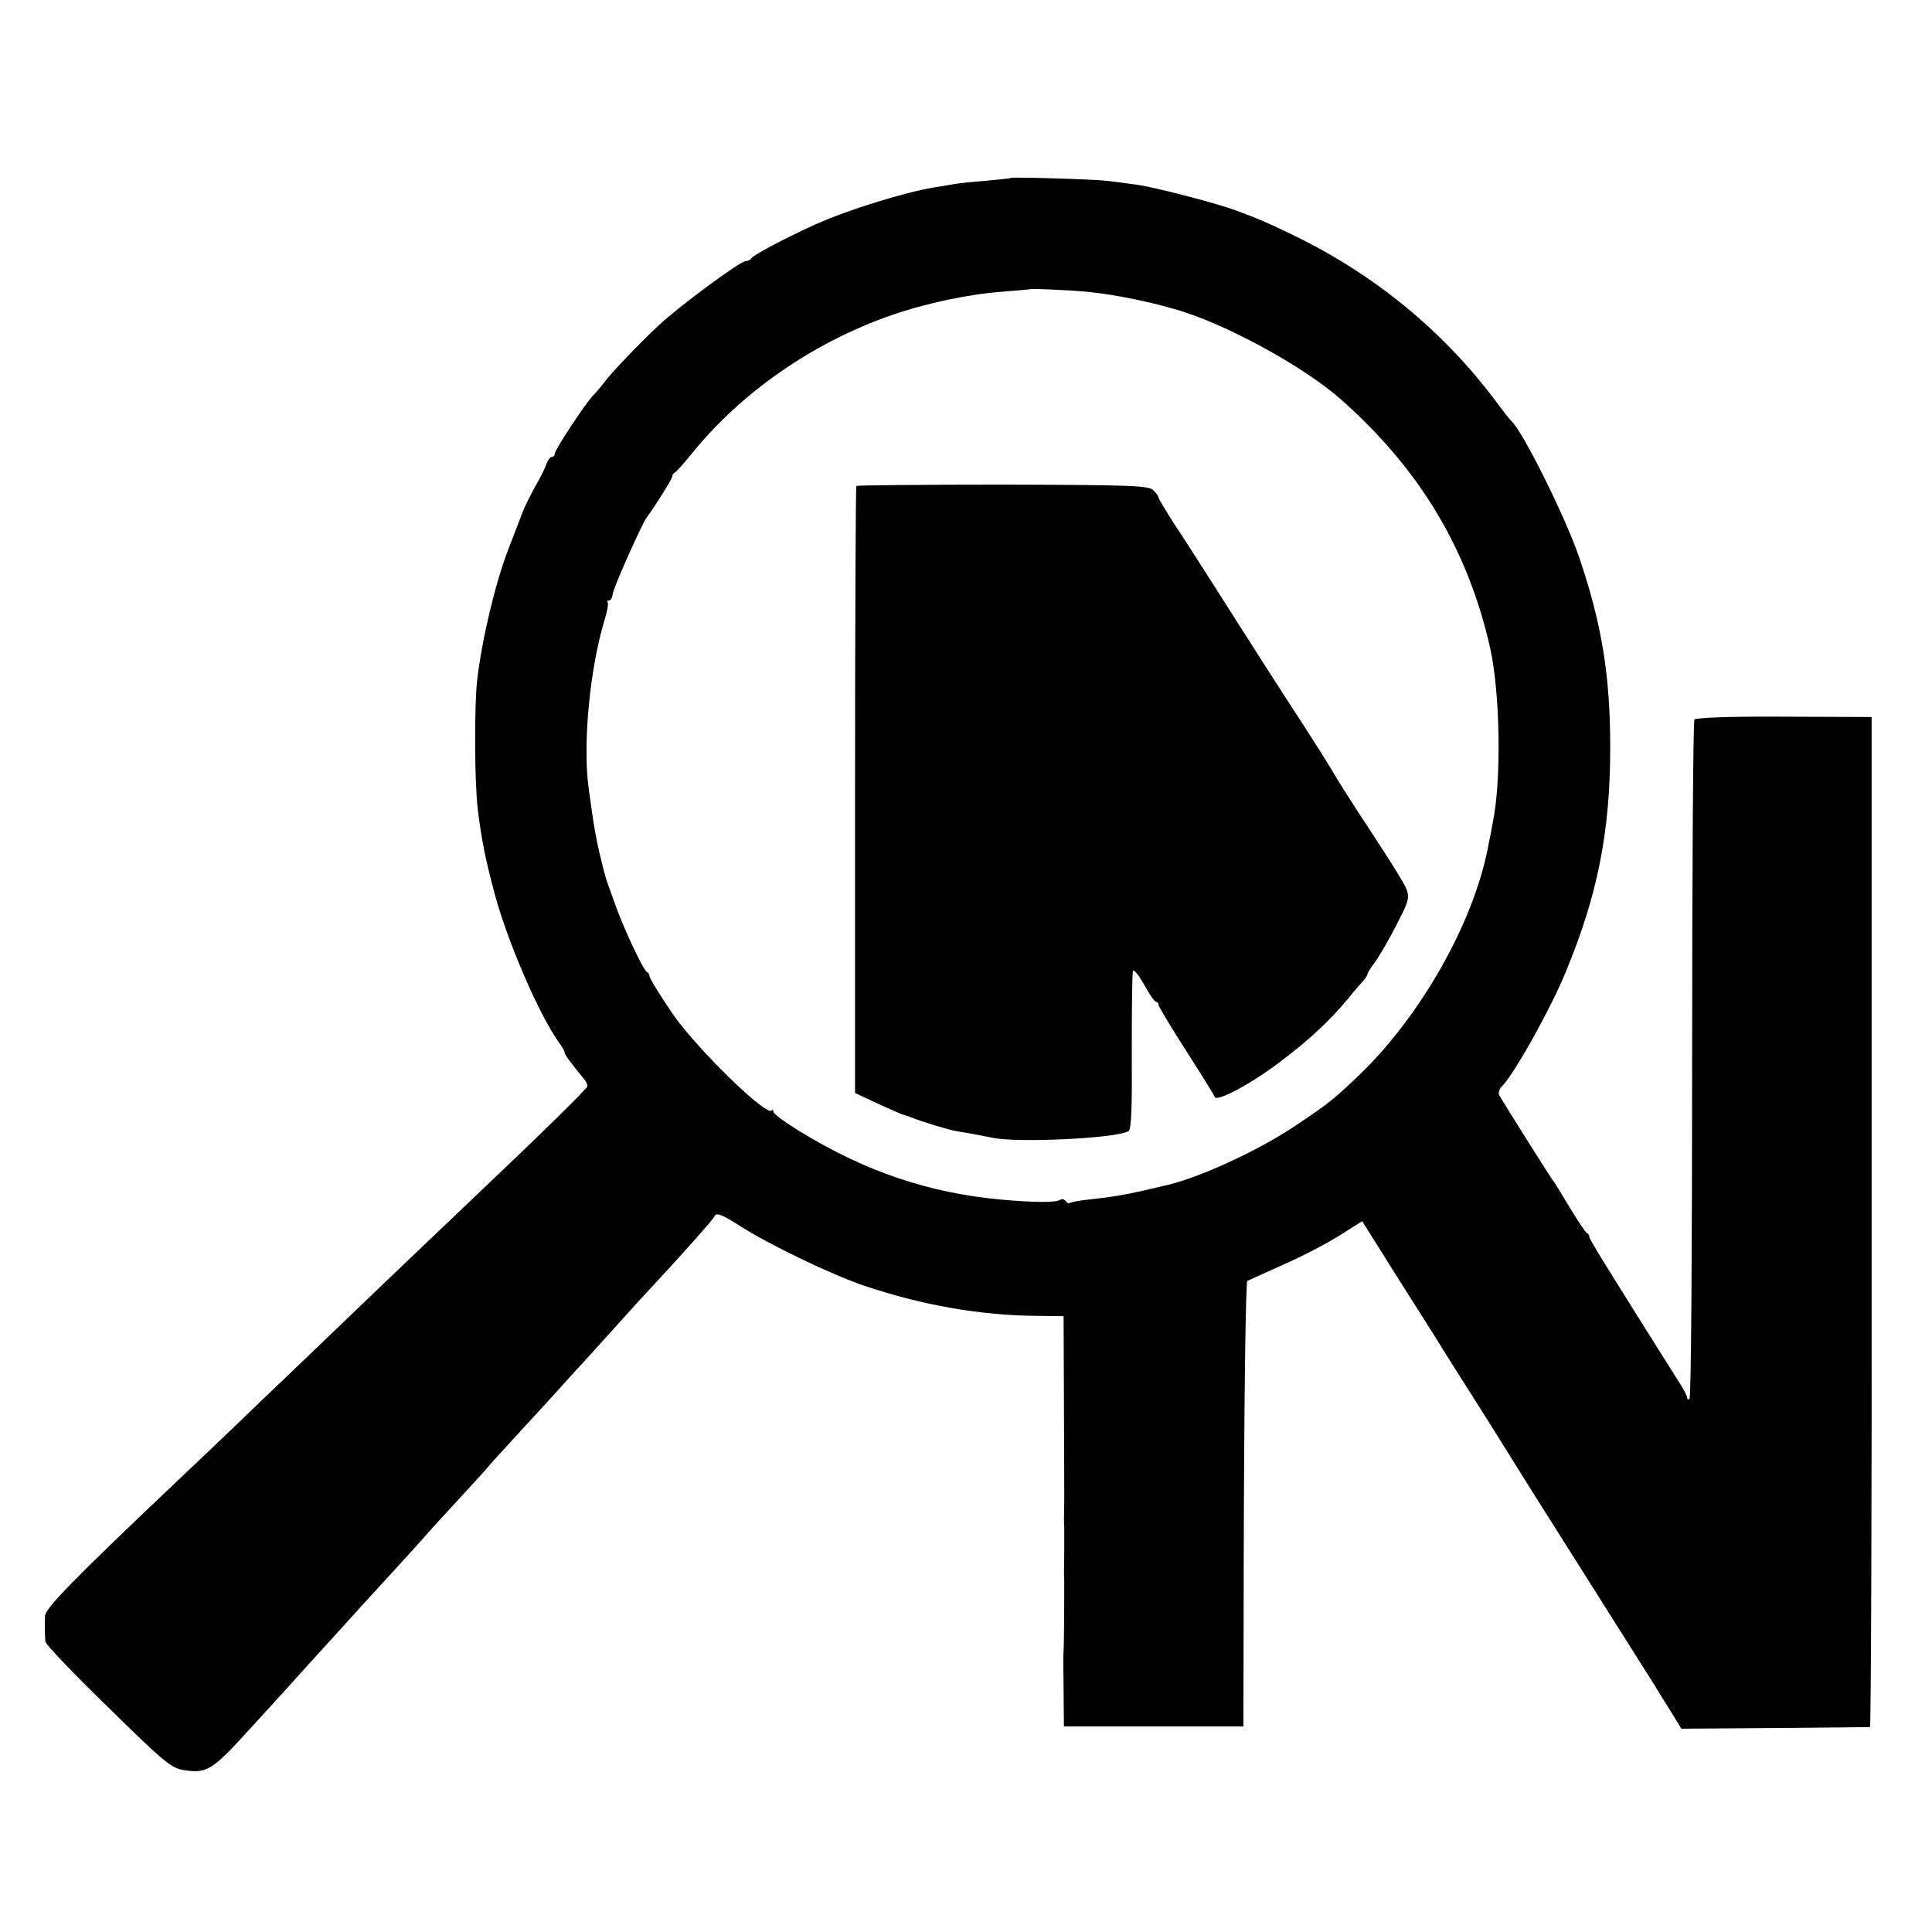
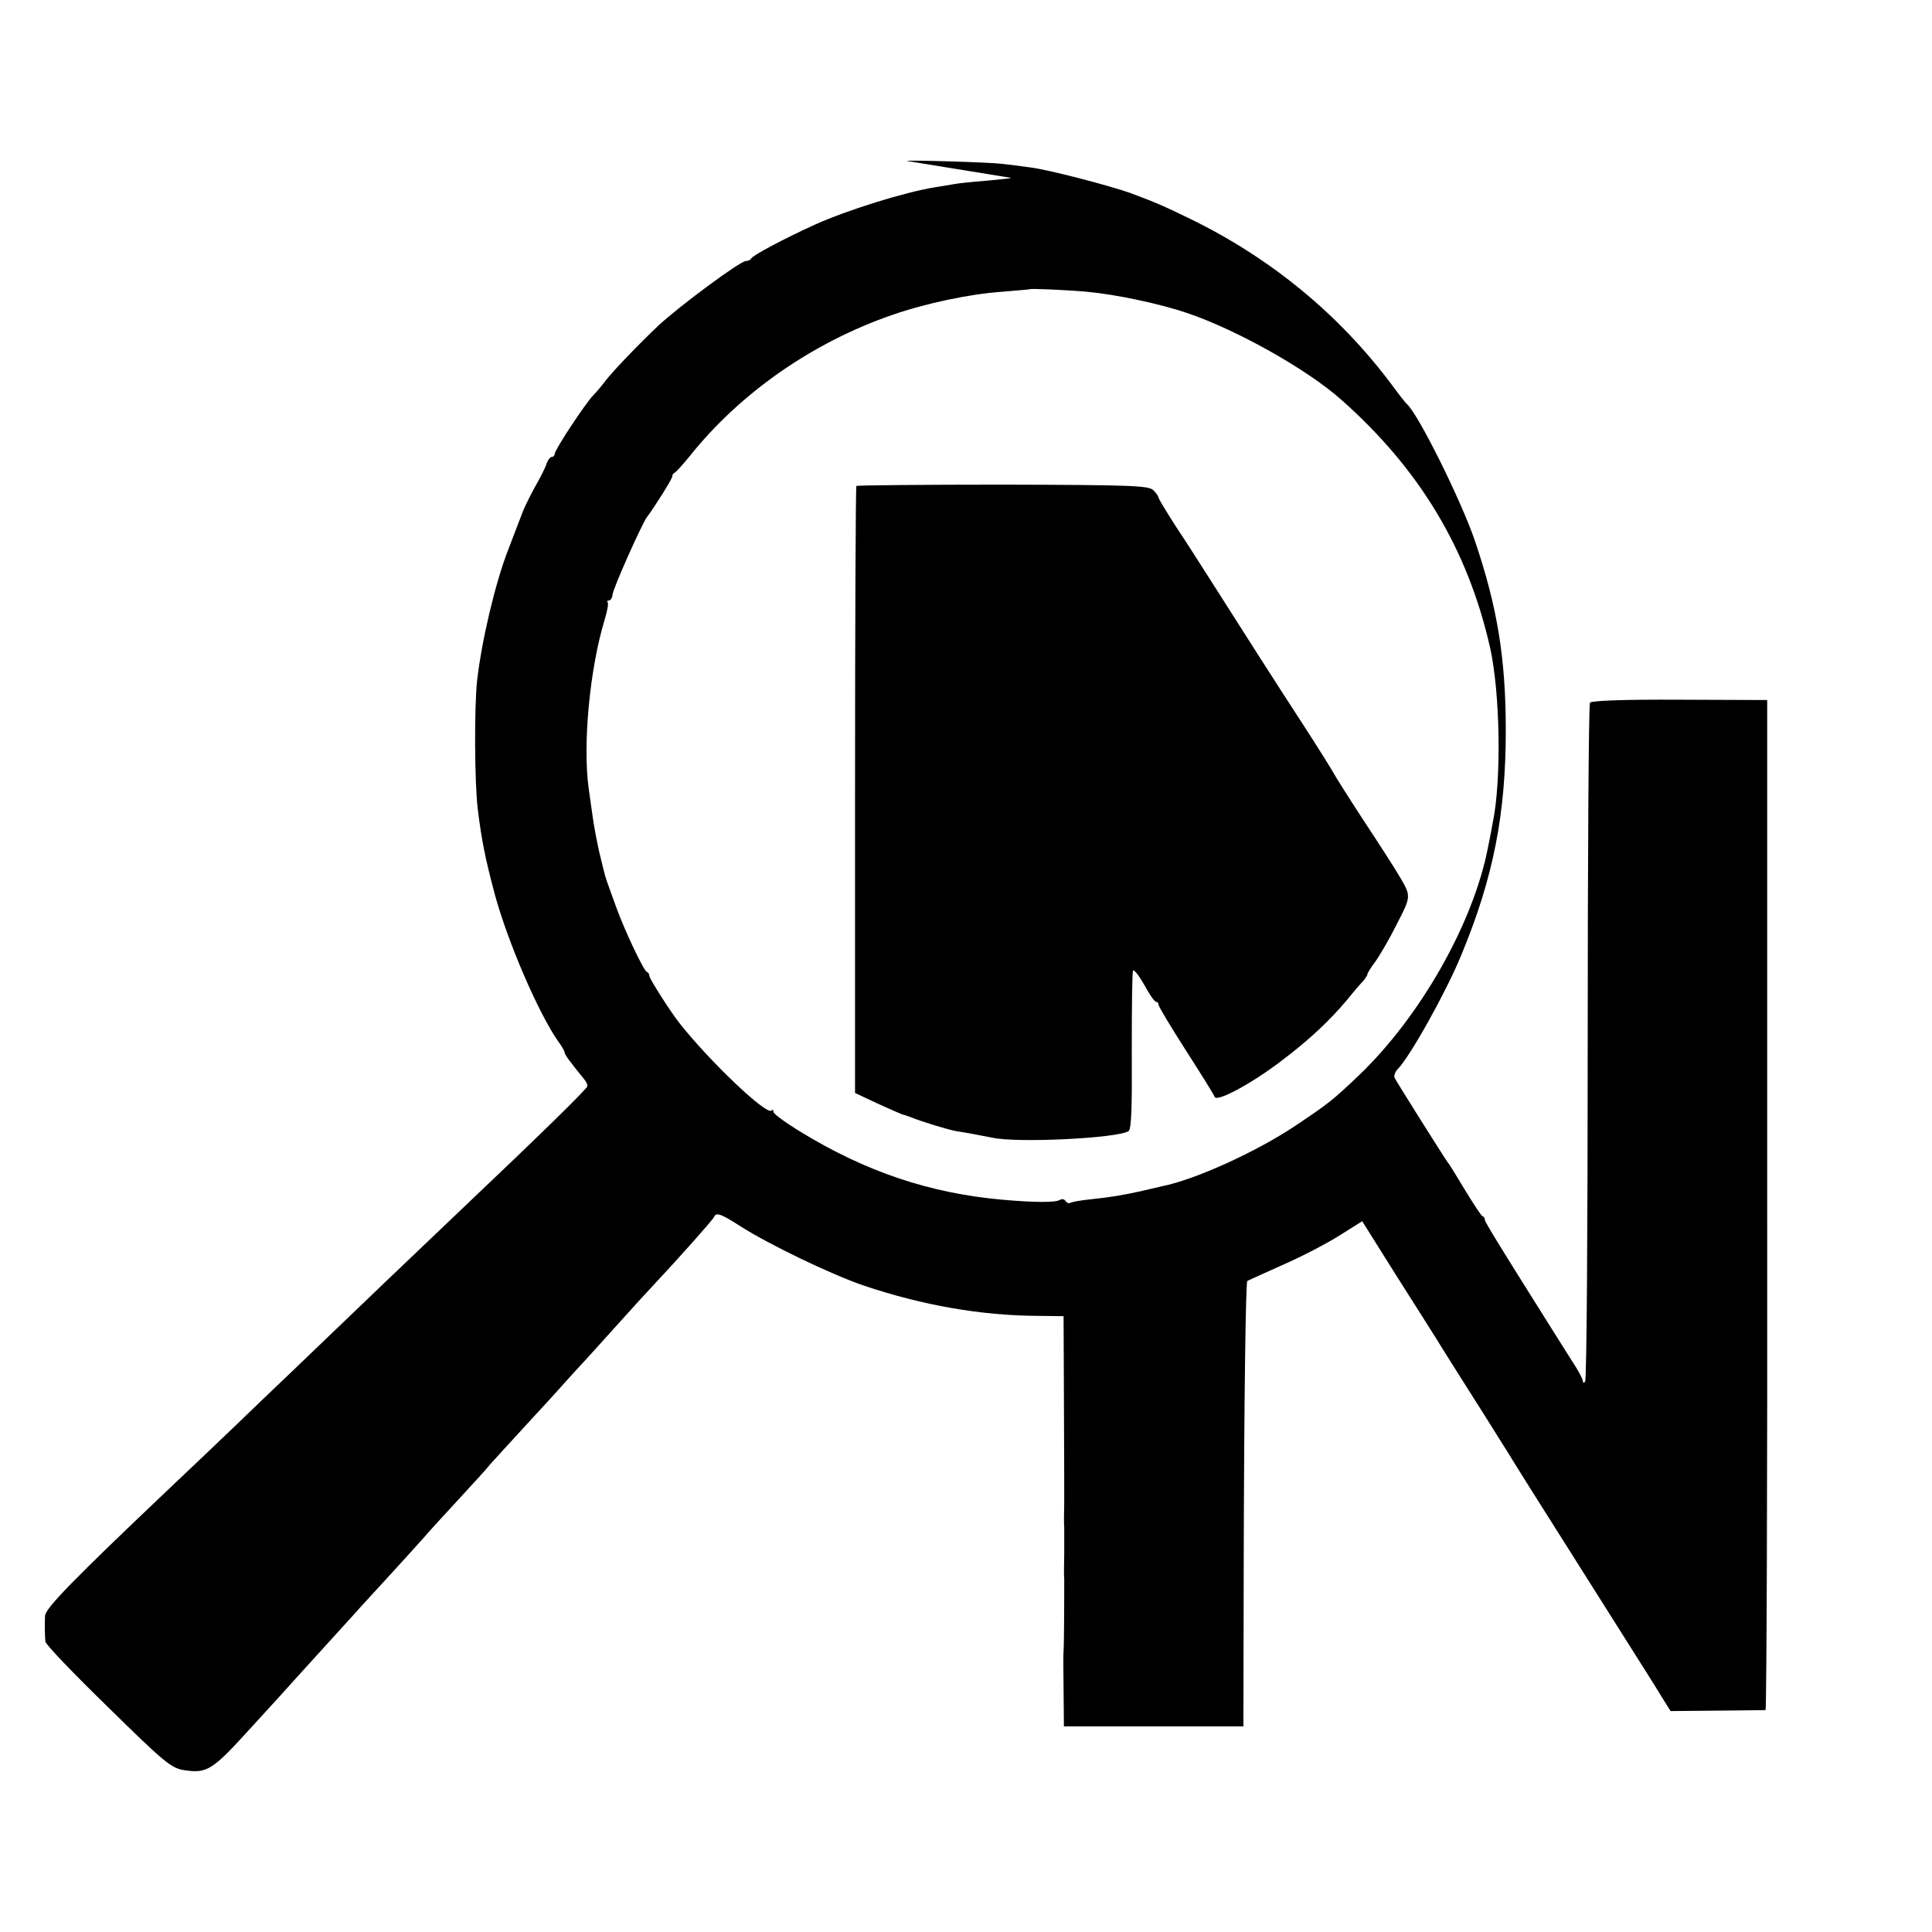
<svg xmlns="http://www.w3.org/2000/svg" version="1" width="592pt" height="592pt" viewBox="0 0 592 592">
-   <path d="M309.8 54.5c-.2.2-3.7.5-7.8.9-4.1.3-8.5.8-9.6 1-1.2.2-3.9.7-6 1-9.3 1.5-26.8 7-36.4 11.3-9.5 4.3-19.5 9.6-19.8 10.5-.2.4-1 .8-1.7.8-1.7 0-20.5 13.9-26.9 19.9-6.2 5.9-13.5 13.5-16.1 16.8-1.1 1.5-2.7 3.4-3.7 4.4-2.5 2.6-11.8 16.7-11.8 17.9 0 .5-.4 1-.9 1s-1.2.9-1.6 2c-.3 1.1-1.8 4.1-3.3 6.7-1.5 2.7-3.2 6.1-3.9 7.8-.6 1.6-2.7 7-4.6 12-3.9 10-8.1 27.7-9.5 40-.9 8.1-.8 31.3.2 39.5 1.2 9.6 2.3 15.1 5.2 26 4 14.7 13.4 36.5 19.5 45.2 1.1 1.4 1.9 2.9 1.9 3.3 0 .6 1.6 2.8 6 8.2.6.7 1 1.6 1 2.1 0 .7-13 13.5-38 37.2-2.6 2.5-13.2 12.6-23.6 22.5-10.3 9.9-23.5 22.5-29.2 28-5.8 5.5-13.3 12.7-16.7 16-3.4 3.3-12.7 12.1-20.5 19.5-29.5 28-38 36.7-38.2 39.1-.1 2.6-.1 5.5.1 7.9 0 .8 8.7 9.9 19.2 20.1 17.4 17.1 19.4 18.7 23.3 19.3 6.9 1.1 8.7 0 19.6-12 2-2.2 6.2-6.8 9.5-10.4 3.2-3.6 9.7-10.7 14.4-15.9 4.7-5.2 9.5-10.4 10.6-11.7 1.1-1.2 5.6-6.1 10-10.9 4.4-4.8 8.7-9.6 9.5-10.5.8-1 5.3-5.9 10-11s9.3-10.1 10.2-11.3c1-1.1 5.7-6.3 10.5-11.5 4.9-5.3 10.5-11.4 12.5-13.7 2-2.2 4.9-5.4 6.5-7.1 1.5-1.7 6.2-6.8 10.3-11.4 4.1-4.6 8.9-9.8 10.5-11.5 7.5-8 18-19.8 18.3-20.6.6-1.5 2.1-1 8 2.8 9.1 5.8 27.9 14.8 37.8 18.2 18.1 6.1 36.1 9.2 53.1 9.3l8.2.1.1 23.6c.1 26.3.1 24.2.1 33.1-.1 3.6-.1 7.2 0 8v8c-.1 3.6-.1 7.2 0 8 0 1.4 0 11.6-.1 18.3 0 1.6-.1 3.1-.1 3.5-.1.4-.1 5.8 0 11.9l.1 11.3h55l.1-50.3c.1-48.7.6-85.8 1.1-86.2.2-.1 5-2.3 10.8-4.9 5.8-2.5 13.6-6.6 17.4-9l7-4.4 10.8 17.2c6 9.4 11.4 18 12.1 19.1 2 3.3 9.1 14.5 14.8 23.5 3 4.7 5.9 9.5 6.6 10.5.6 1.1 10.7 17.2 22.5 35.8 11.7 18.5 22 34.8 22.8 36.1.8 1.4 3 4.9 4.9 7.9l3.3 5.4 28.7-.2c15.7-.1 28.8-.3 29.1-.3.3-.1.6-69.8.5-154.9v-154.6l-26.8-.1c-16.9-.1-27.1.3-27.5.9-.4.5-.7 47.4-.7 104.2 0 56.7-.3 103.5-.8 103.9-.4.4-.7.3-.7-.3 0-.5-1.4-3.2-3.2-5.9-1.7-2.7-4.1-6.5-5.3-8.4-16.6-26.4-21.5-34.3-21.5-35 0-.5-.3-1-.8-1.2-.4-.2-2.7-3.7-5.2-7.8s-4.8-8-5.3-8.5c-1.3-1.8-15.9-25-16.4-26.1-.2-.6.2-1.8.9-2.5 3.8-3.8 15-23.9 19.5-34.9 9.9-23.8 13.7-43.3 13.7-69 0-22.1-2.6-37.9-9.5-58.2-4.2-12.3-17.3-38.7-20.8-41.8-.4-.3-2.5-3-4.7-6-16.1-21.5-36.9-38.6-61.4-50.6-8.2-4-11.2-5.3-18.5-8-6.3-2.3-25.6-7.3-30.8-7.9-2.8-.4-6.8-.9-8.7-1.1-3.8-.5-28.8-1.2-29.2-.9zm23.2 34.9c8.9.8 22.6 3.7 31 6.6 15 5.1 36.4 17.1 46.9 26.4 24.2 21.4 38.9 46 45.7 76.1 3.1 13.9 3.5 40.8.8 53.6-.2 1.3-.9 4.8-1.5 7.8-4.5 23-20.6 51.5-39.5 69.6-8 7.6-9.1 8.5-19.4 15.4-11.8 7.9-30.5 16.5-41 18.6-.8.2-3.5.8-6 1.4-5.8 1.3-9.3 1.9-15.9 2.6-3 .3-5.8.8-6.2 1.1-.4.2-1 0-1.4-.6-.4-.6-1.1-.7-1.8-.3-1.3.8-7.6.8-17.7-.1-22.2-2-41.8-8.6-61.7-20.8-4.6-2.8-8.3-5.5-8.3-6.1 0-.6-.3-.8-.6-.4-1.5 1.5-18.8-14.9-28.2-26.8-2.7-3.4-9.2-13.6-9.2-14.4 0-.5-.3-1.1-.8-1.3-1-.4-6.8-12.7-9.3-19.6-1.1-3.1-2.3-6.4-2.6-7.2-.7-1.9-.8-2.1-2.7-10-.8-3.6-1.7-8.4-2-10.8-.3-2.3-.9-6.1-1.2-8.5-1.9-13.5.3-36.8 4.9-51.9.8-2.6 1.2-4.9.9-5.2-.3-.4-.1-.6.4-.6s1-.8 1.1-1.8c.1-1.8 9-21.7 10.5-23.7 2.3-3 7.8-11.8 7.8-12.5 0-.5.3-1 .8-1.2.4-.2 2.5-2.5 4.6-5.1 15.5-19.4 37.7-34.8 62-43.2 10.4-3.6 23.7-6.4 33.6-7.1 4.7-.4 8.6-.7 8.7-.8.3-.2 10.6.2 17.3.8zM262.4 148.9c-.2.3-.4 42.2-.4 93.2v92.8l6.8 3.2c3.7 1.7 7.2 3.2 7.7 3.4.6.1 1.7.5 2.5.8 3.7 1.5 11.7 3.9 14 4.3 2.7.4 8.6 1.5 11 2 7.6 1.7 38.3.2 41.8-2 .9-.5 1.1-7.4 1-24.7 0-13.1.1-24.2.4-24.5.4-.3 1.9 1.7 3.5 4.5 1.5 2.8 3.1 5.1 3.6 5.1.4 0 .7.4.7.9s3.8 6.8 8.4 14c4.7 7.3 8.6 13.6 8.8 14.2.6 1.7 11.4-4.1 20.4-11 8.5-6.4 14.9-12.4 20.4-19 1.9-2.4 4.1-4.9 4.8-5.6.6-.8 1.2-1.6 1.2-2 0-.3 1.1-2.1 2.4-3.8 1.3-1.8 4.3-6.9 6.6-11.5 4.6-9 4.5-8.5.2-15.7-1-1.7-5.6-8.9-10.3-16-4.7-7.2-8.8-13.7-9.2-14.5-.4-.8-4.5-7.4-9.1-14.5-7.7-11.8-18.7-29-29.8-46.5-2.3-3.6-6.5-10.2-9.5-14.7-2.9-4.5-5.3-8.5-5.3-8.8 0-.4-.7-1.4-1.6-2.3-1.5-1.4-6.4-1.6-46.1-1.7-24.5 0-44.7.2-44.9.4z" />
+   <path d="M309.8 54.5c-.2.2-3.7.5-7.8.9-4.1.3-8.5.8-9.6 1-1.2.2-3.9.7-6 1-9.3 1.5-26.8 7-36.4 11.3-9.5 4.3-19.5 9.6-19.8 10.5-.2.4-1 .8-1.7.8-1.7 0-20.5 13.9-26.9 19.9-6.2 5.9-13.5 13.5-16.1 16.8-1.1 1.5-2.7 3.4-3.7 4.4-2.5 2.6-11.8 16.7-11.8 17.9 0 .5-.4 1-.9 1s-1.2.9-1.6 2c-.3 1.1-1.8 4.1-3.3 6.7-1.5 2.7-3.2 6.1-3.9 7.8-.6 1.6-2.7 7-4.6 12-3.9 10-8.1 27.7-9.5 40-.9 8.1-.8 31.3.2 39.5 1.2 9.6 2.3 15.1 5.2 26 4 14.7 13.4 36.5 19.5 45.2 1.1 1.4 1.9 2.9 1.9 3.3 0 .6 1.6 2.8 6 8.2.6.7 1 1.6 1 2.1 0 .7-13 13.5-38 37.2-2.6 2.5-13.2 12.6-23.6 22.5-10.3 9.9-23.5 22.5-29.2 28-5.8 5.5-13.3 12.7-16.7 16-3.4 3.3-12.7 12.1-20.5 19.5-29.5 28-38 36.7-38.2 39.1-.1 2.6-.1 5.5.1 7.9 0 .8 8.7 9.9 19.2 20.1 17.4 17.1 19.4 18.7 23.3 19.3 6.9 1.1 8.7 0 19.6-12 2-2.2 6.2-6.8 9.5-10.4 3.2-3.6 9.7-10.7 14.4-15.9 4.7-5.2 9.5-10.4 10.6-11.7 1.1-1.2 5.6-6.1 10-10.9 4.4-4.8 8.7-9.6 9.5-10.5.8-1 5.3-5.9 10-11s9.3-10.1 10.2-11.3c1-1.1 5.7-6.3 10.5-11.5 4.9-5.3 10.5-11.4 12.5-13.7 2-2.2 4.9-5.4 6.5-7.1 1.5-1.7 6.2-6.8 10.3-11.4 4.1-4.6 8.9-9.8 10.5-11.5 7.5-8 18-19.8 18.3-20.6.6-1.5 2.1-1 8 2.8 9.1 5.8 27.9 14.8 37.8 18.2 18.1 6.1 36.1 9.2 53.1 9.3l8.2.1.1 23.6c.1 26.3.1 24.2.1 33.1-.1 3.6-.1 7.2 0 8v8c-.1 3.6-.1 7.2 0 8 0 1.4 0 11.6-.1 18.3 0 1.6-.1 3.1-.1 3.5-.1.4-.1 5.8 0 11.9l.1 11.3h55l.1-50.3c.1-48.7.6-85.8 1.1-86.2.2-.1 5-2.3 10.8-4.9 5.8-2.5 13.6-6.6 17.4-9l7-4.4 10.8 17.2c6 9.4 11.4 18 12.1 19.1 2 3.3 9.1 14.5 14.8 23.5 3 4.7 5.9 9.5 6.6 10.5.6 1.1 10.7 17.2 22.5 35.8 11.7 18.5 22 34.8 22.8 36.1.8 1.4 3 4.9 4.9 7.9c15.7-.1 28.8-.3 29.1-.3.3-.1.6-69.8.5-154.9v-154.6l-26.8-.1c-16.9-.1-27.1.3-27.5.9-.4.5-.7 47.4-.7 104.2 0 56.7-.3 103.5-.8 103.9-.4.4-.7.3-.7-.3 0-.5-1.4-3.2-3.2-5.9-1.7-2.7-4.1-6.5-5.3-8.4-16.6-26.4-21.5-34.3-21.5-35 0-.5-.3-1-.8-1.2-.4-.2-2.7-3.7-5.2-7.8s-4.8-8-5.3-8.5c-1.3-1.8-15.9-25-16.4-26.1-.2-.6.2-1.8.9-2.5 3.8-3.8 15-23.9 19.5-34.9 9.9-23.8 13.7-43.3 13.7-69 0-22.1-2.6-37.9-9.5-58.2-4.2-12.3-17.3-38.7-20.8-41.8-.4-.3-2.5-3-4.7-6-16.1-21.5-36.9-38.6-61.4-50.6-8.2-4-11.2-5.3-18.5-8-6.3-2.3-25.6-7.3-30.8-7.9-2.8-.4-6.8-.9-8.7-1.1-3.8-.5-28.8-1.2-29.2-.9zm23.2 34.9c8.9.8 22.6 3.7 31 6.6 15 5.1 36.4 17.1 46.9 26.4 24.2 21.4 38.9 46 45.7 76.1 3.1 13.9 3.5 40.8.8 53.6-.2 1.3-.9 4.8-1.5 7.8-4.5 23-20.6 51.5-39.5 69.6-8 7.6-9.1 8.5-19.4 15.4-11.8 7.9-30.5 16.5-41 18.6-.8.2-3.5.8-6 1.4-5.8 1.3-9.3 1.9-15.9 2.6-3 .3-5.8.8-6.2 1.1-.4.2-1 0-1.4-.6-.4-.6-1.1-.7-1.8-.3-1.3.8-7.6.8-17.7-.1-22.2-2-41.8-8.6-61.7-20.8-4.6-2.8-8.3-5.5-8.3-6.1 0-.6-.3-.8-.6-.4-1.5 1.5-18.8-14.9-28.2-26.8-2.7-3.4-9.2-13.6-9.2-14.4 0-.5-.3-1.1-.8-1.3-1-.4-6.8-12.7-9.3-19.6-1.1-3.1-2.3-6.4-2.6-7.2-.7-1.9-.8-2.1-2.7-10-.8-3.6-1.7-8.4-2-10.8-.3-2.3-.9-6.1-1.2-8.5-1.9-13.5.3-36.8 4.9-51.9.8-2.6 1.2-4.9.9-5.2-.3-.4-.1-.6.4-.6s1-.8 1.1-1.8c.1-1.8 9-21.7 10.5-23.7 2.3-3 7.8-11.8 7.8-12.5 0-.5.3-1 .8-1.2.4-.2 2.5-2.5 4.6-5.1 15.5-19.4 37.7-34.8 62-43.2 10.4-3.6 23.7-6.4 33.6-7.1 4.7-.4 8.6-.7 8.7-.8.3-.2 10.6.2 17.3.8zM262.4 148.9c-.2.3-.4 42.2-.4 93.2v92.8l6.8 3.2c3.7 1.7 7.2 3.2 7.7 3.4.6.1 1.7.5 2.5.8 3.7 1.5 11.7 3.9 14 4.3 2.7.4 8.6 1.5 11 2 7.6 1.7 38.3.2 41.8-2 .9-.5 1.1-7.4 1-24.7 0-13.1.1-24.2.4-24.5.4-.3 1.9 1.7 3.5 4.5 1.5 2.8 3.1 5.1 3.6 5.1.4 0 .7.4.7.9s3.8 6.8 8.4 14c4.7 7.3 8.6 13.6 8.8 14.2.6 1.7 11.4-4.1 20.4-11 8.5-6.4 14.9-12.4 20.4-19 1.9-2.4 4.1-4.9 4.8-5.6.6-.8 1.2-1.6 1.2-2 0-.3 1.1-2.1 2.4-3.8 1.3-1.8 4.3-6.9 6.6-11.5 4.6-9 4.5-8.5.2-15.7-1-1.7-5.6-8.9-10.3-16-4.7-7.2-8.8-13.7-9.2-14.5-.4-.8-4.5-7.4-9.1-14.5-7.7-11.8-18.7-29-29.8-46.5-2.3-3.6-6.5-10.2-9.5-14.7-2.9-4.5-5.3-8.5-5.3-8.8 0-.4-.7-1.4-1.6-2.3-1.5-1.4-6.4-1.6-46.1-1.7-24.5 0-44.7.2-44.9.4z" />
</svg>